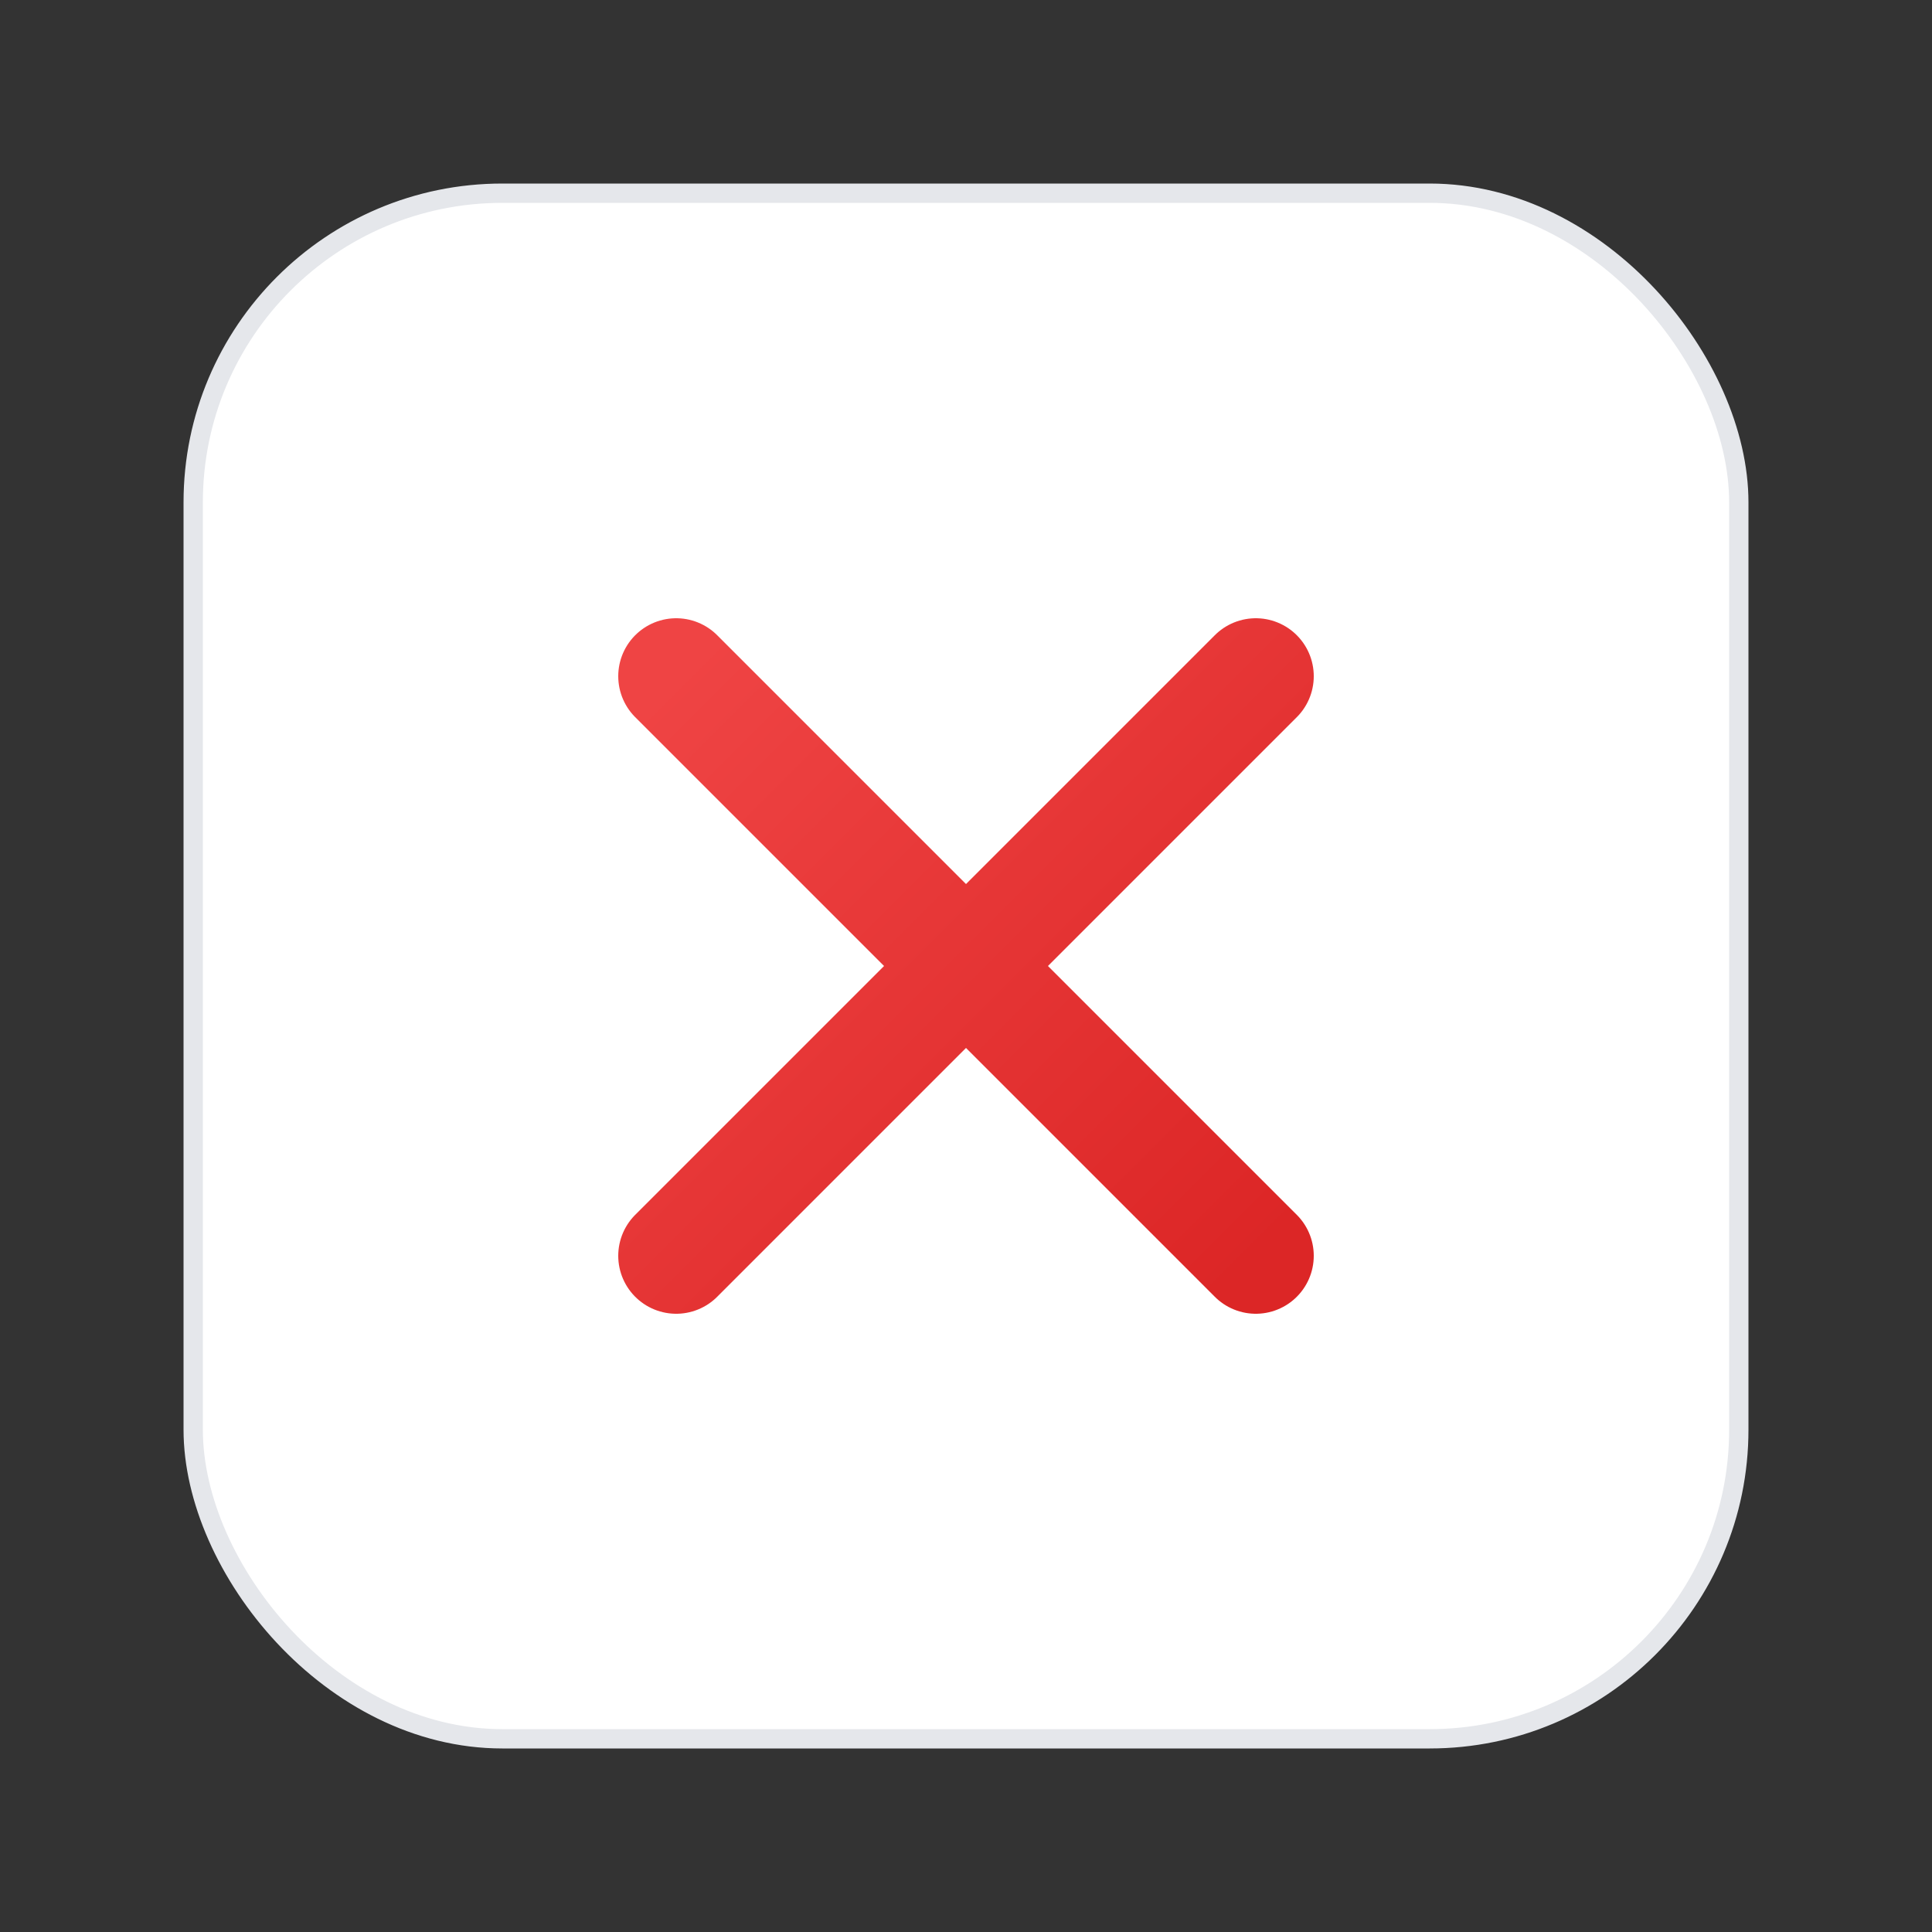
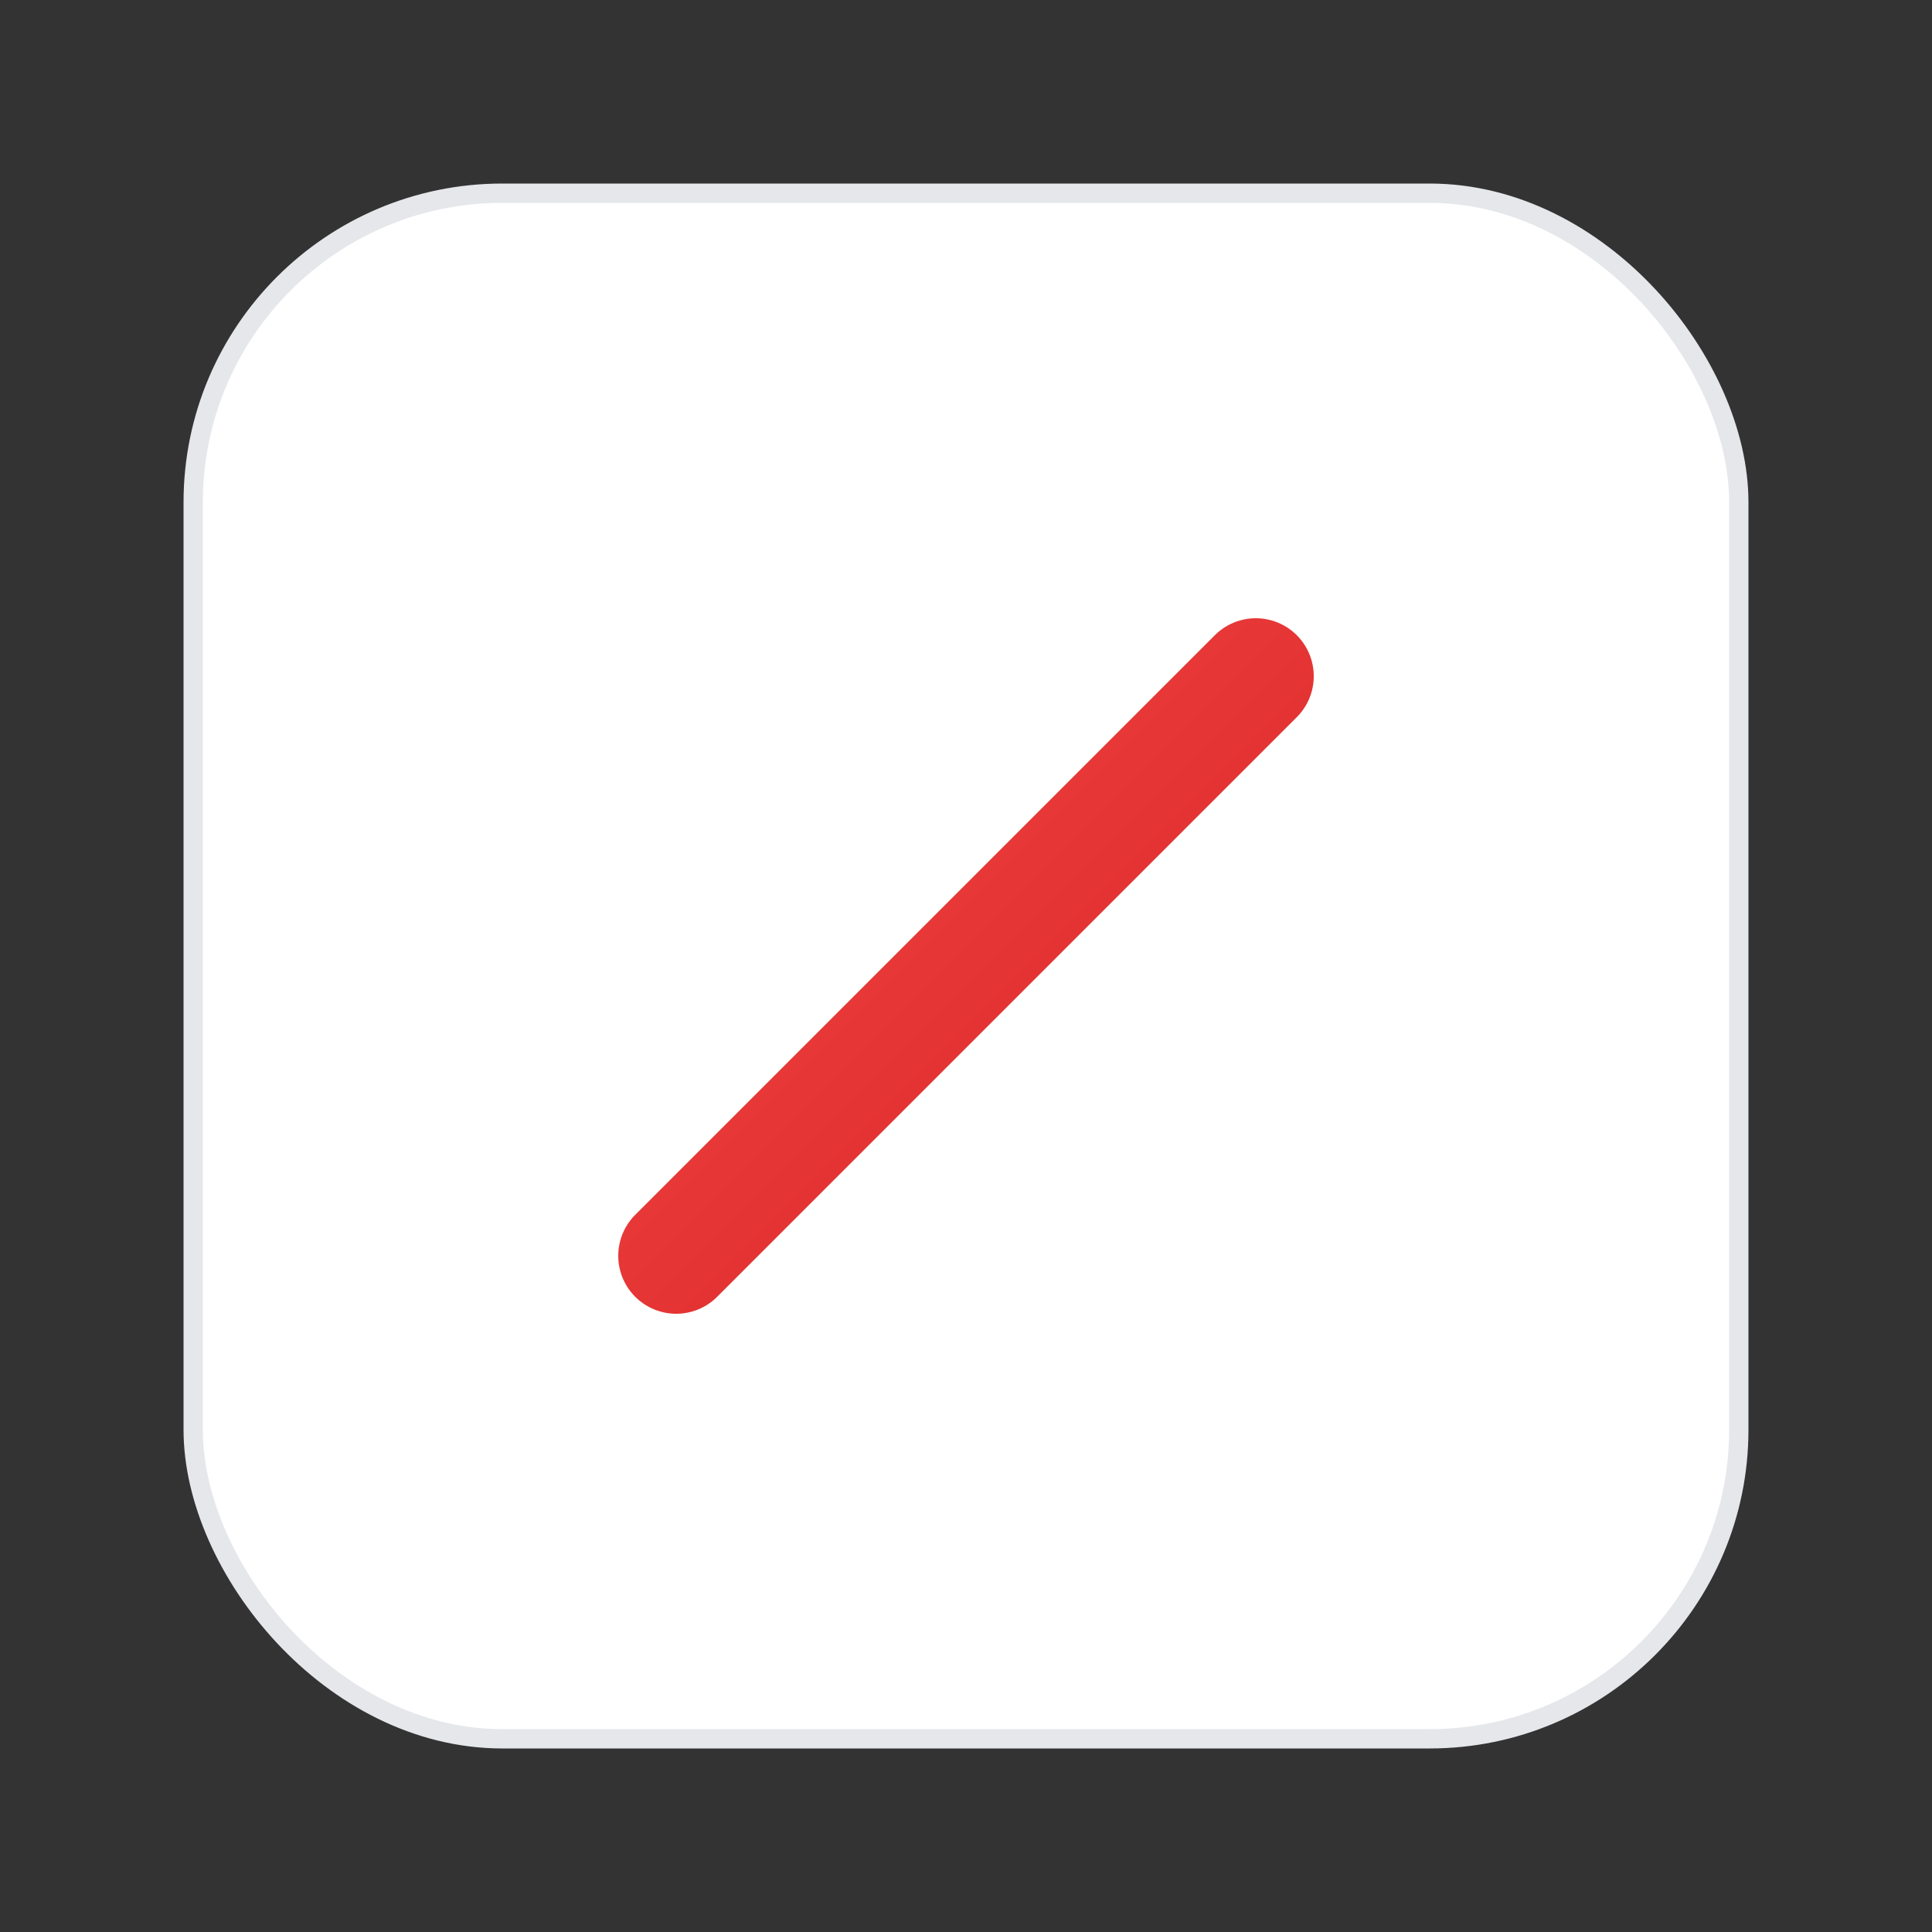
<svg xmlns="http://www.w3.org/2000/svg" viewBox="0 0 100 100">
  <rect x="0" y="0" width="100" height="100" fill="#333333" stroke="none" />
  <defs>
    <linearGradient id="redGrad" x1="0%" y1="0%" x2="100%" y2="100%">
      <stop offset="0%" style="stop-color:#ef4444;stop-opacity:1" />
      <stop offset="100%" style="stop-color:#dc2626;stop-opacity:1" />
    </linearGradient>
  </defs>
  <rect x="10" y="10" width="80" height="80" fill="#ffffff" rx="16" stroke="#e5e7eb" stroke-width="1" />
-   <line x1="35" y1="35" x2="65" y2="65" stroke="url(#redGrad)" stroke-width="6" stroke-linecap="round" />
  <line x1="65" y1="35" x2="35" y2="65" stroke="url(#redGrad)" stroke-width="6" stroke-linecap="round" />
</svg>